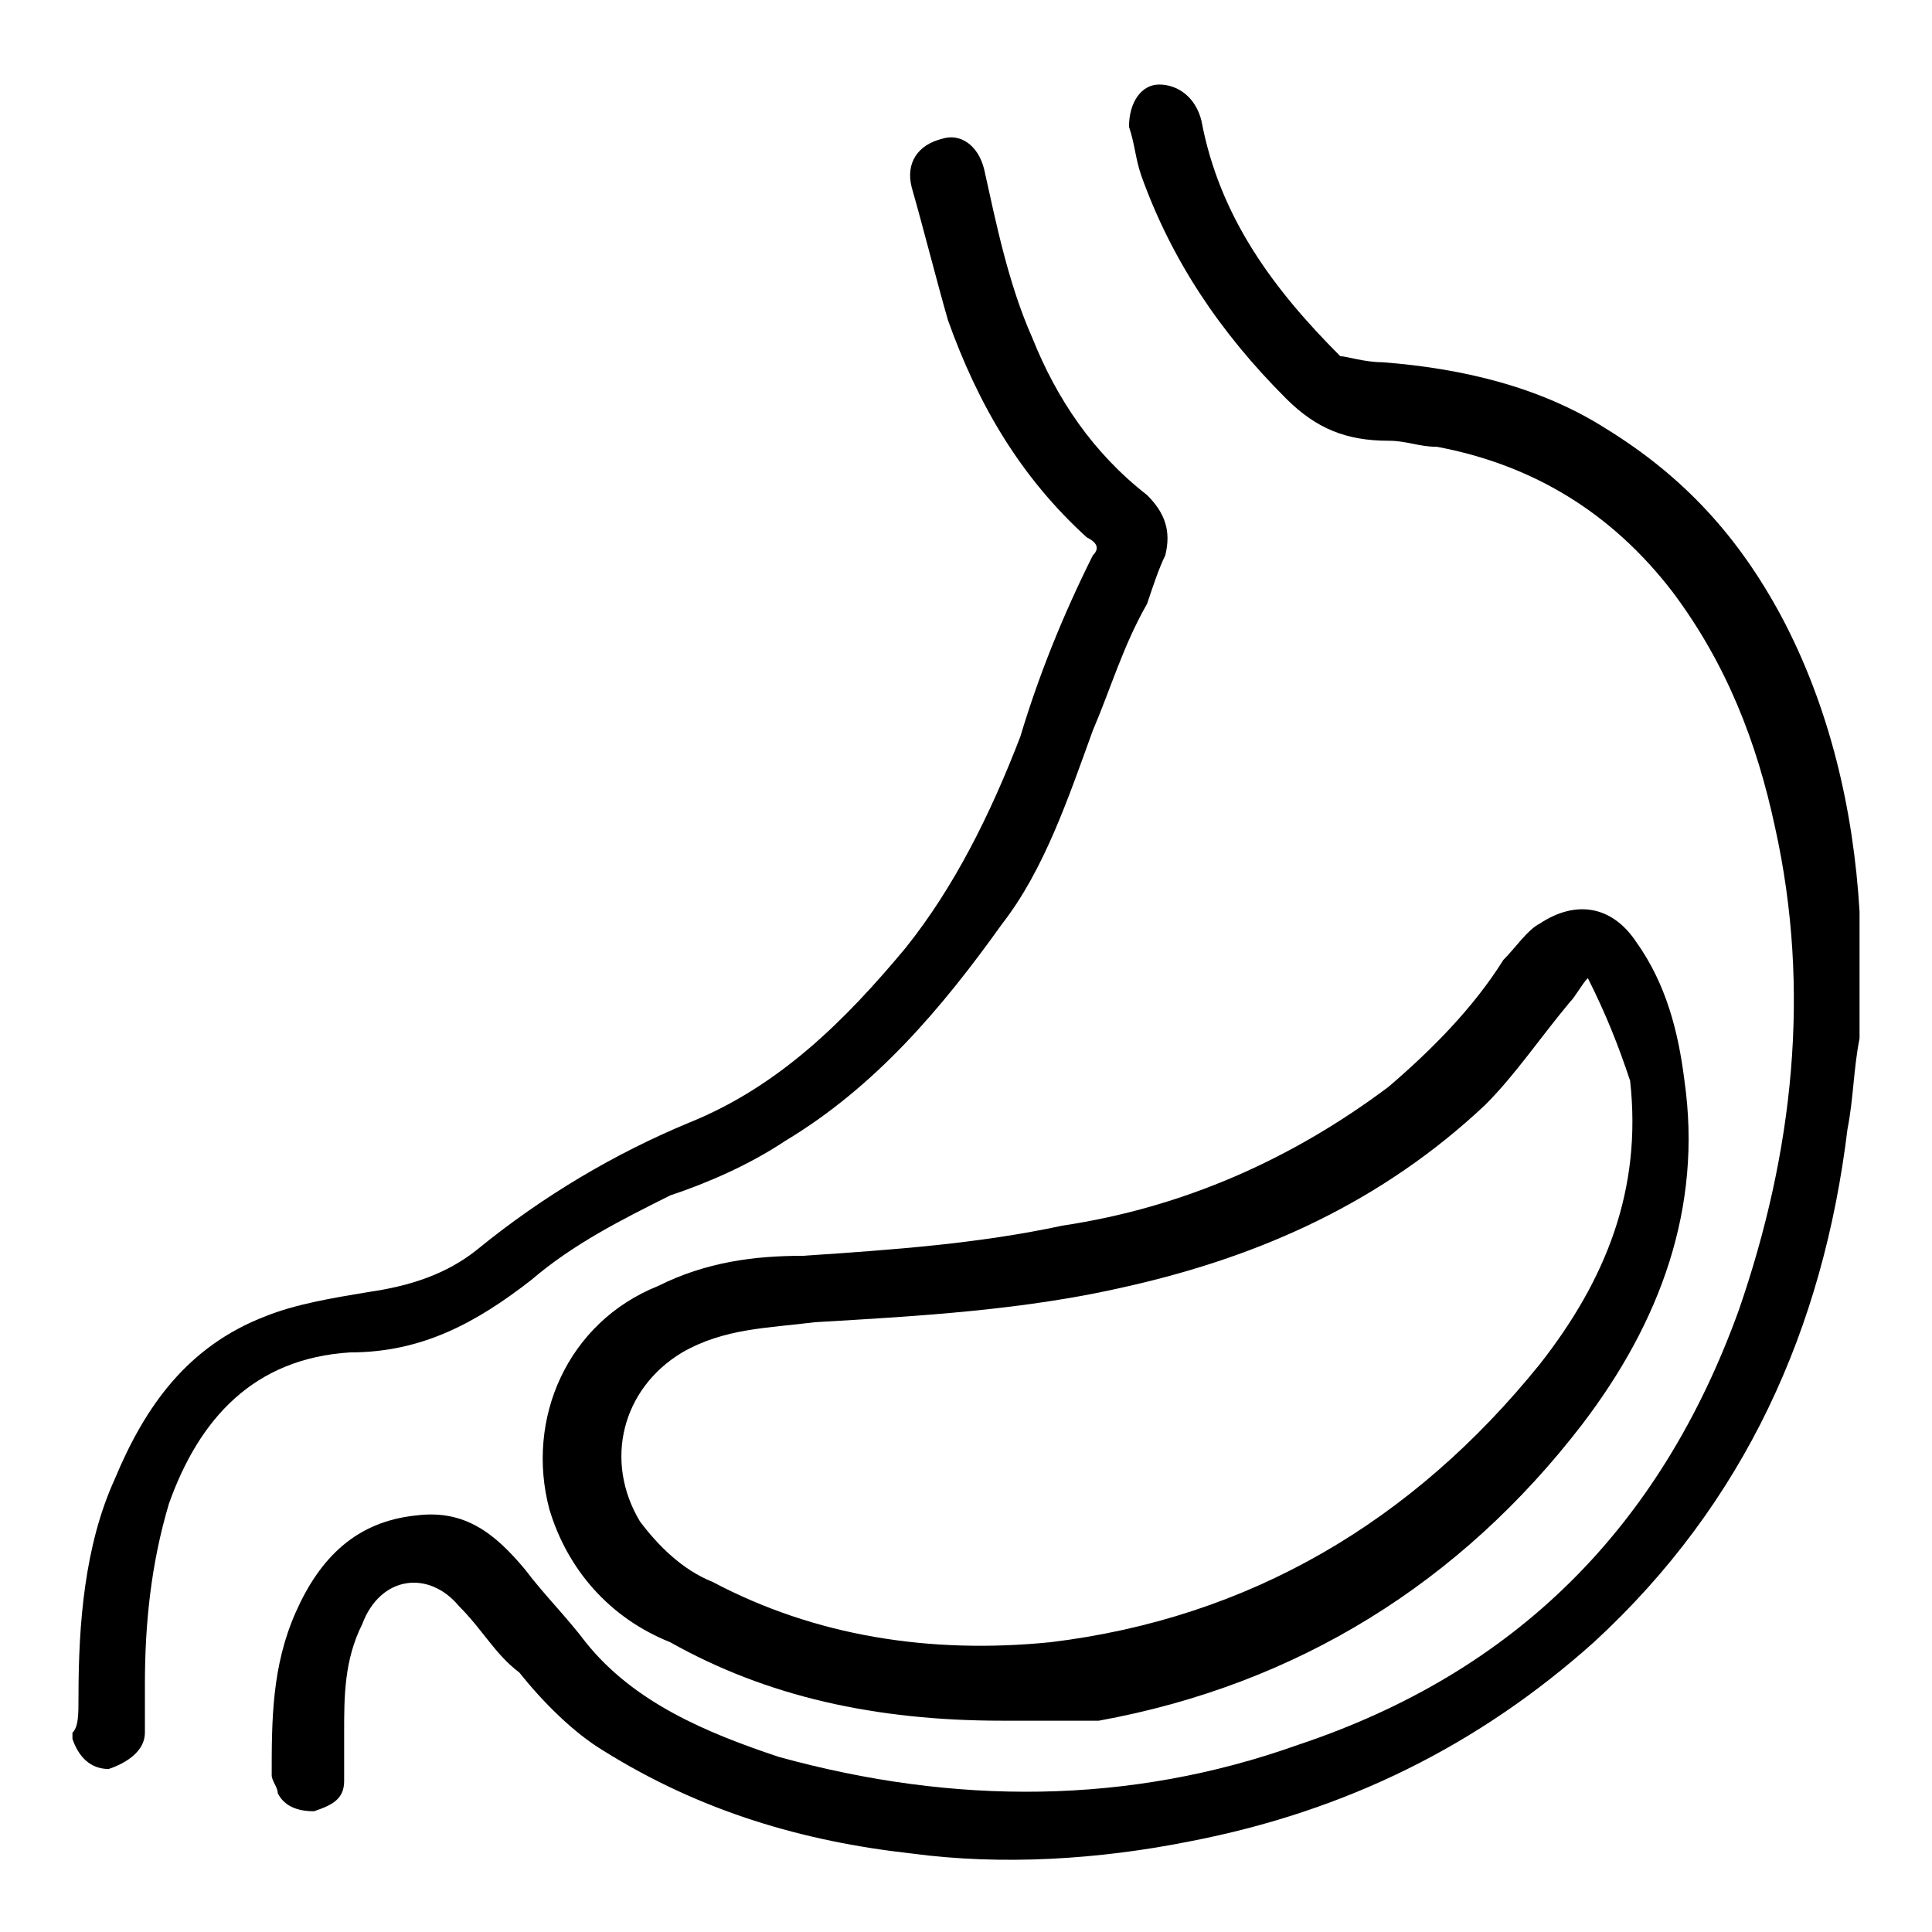
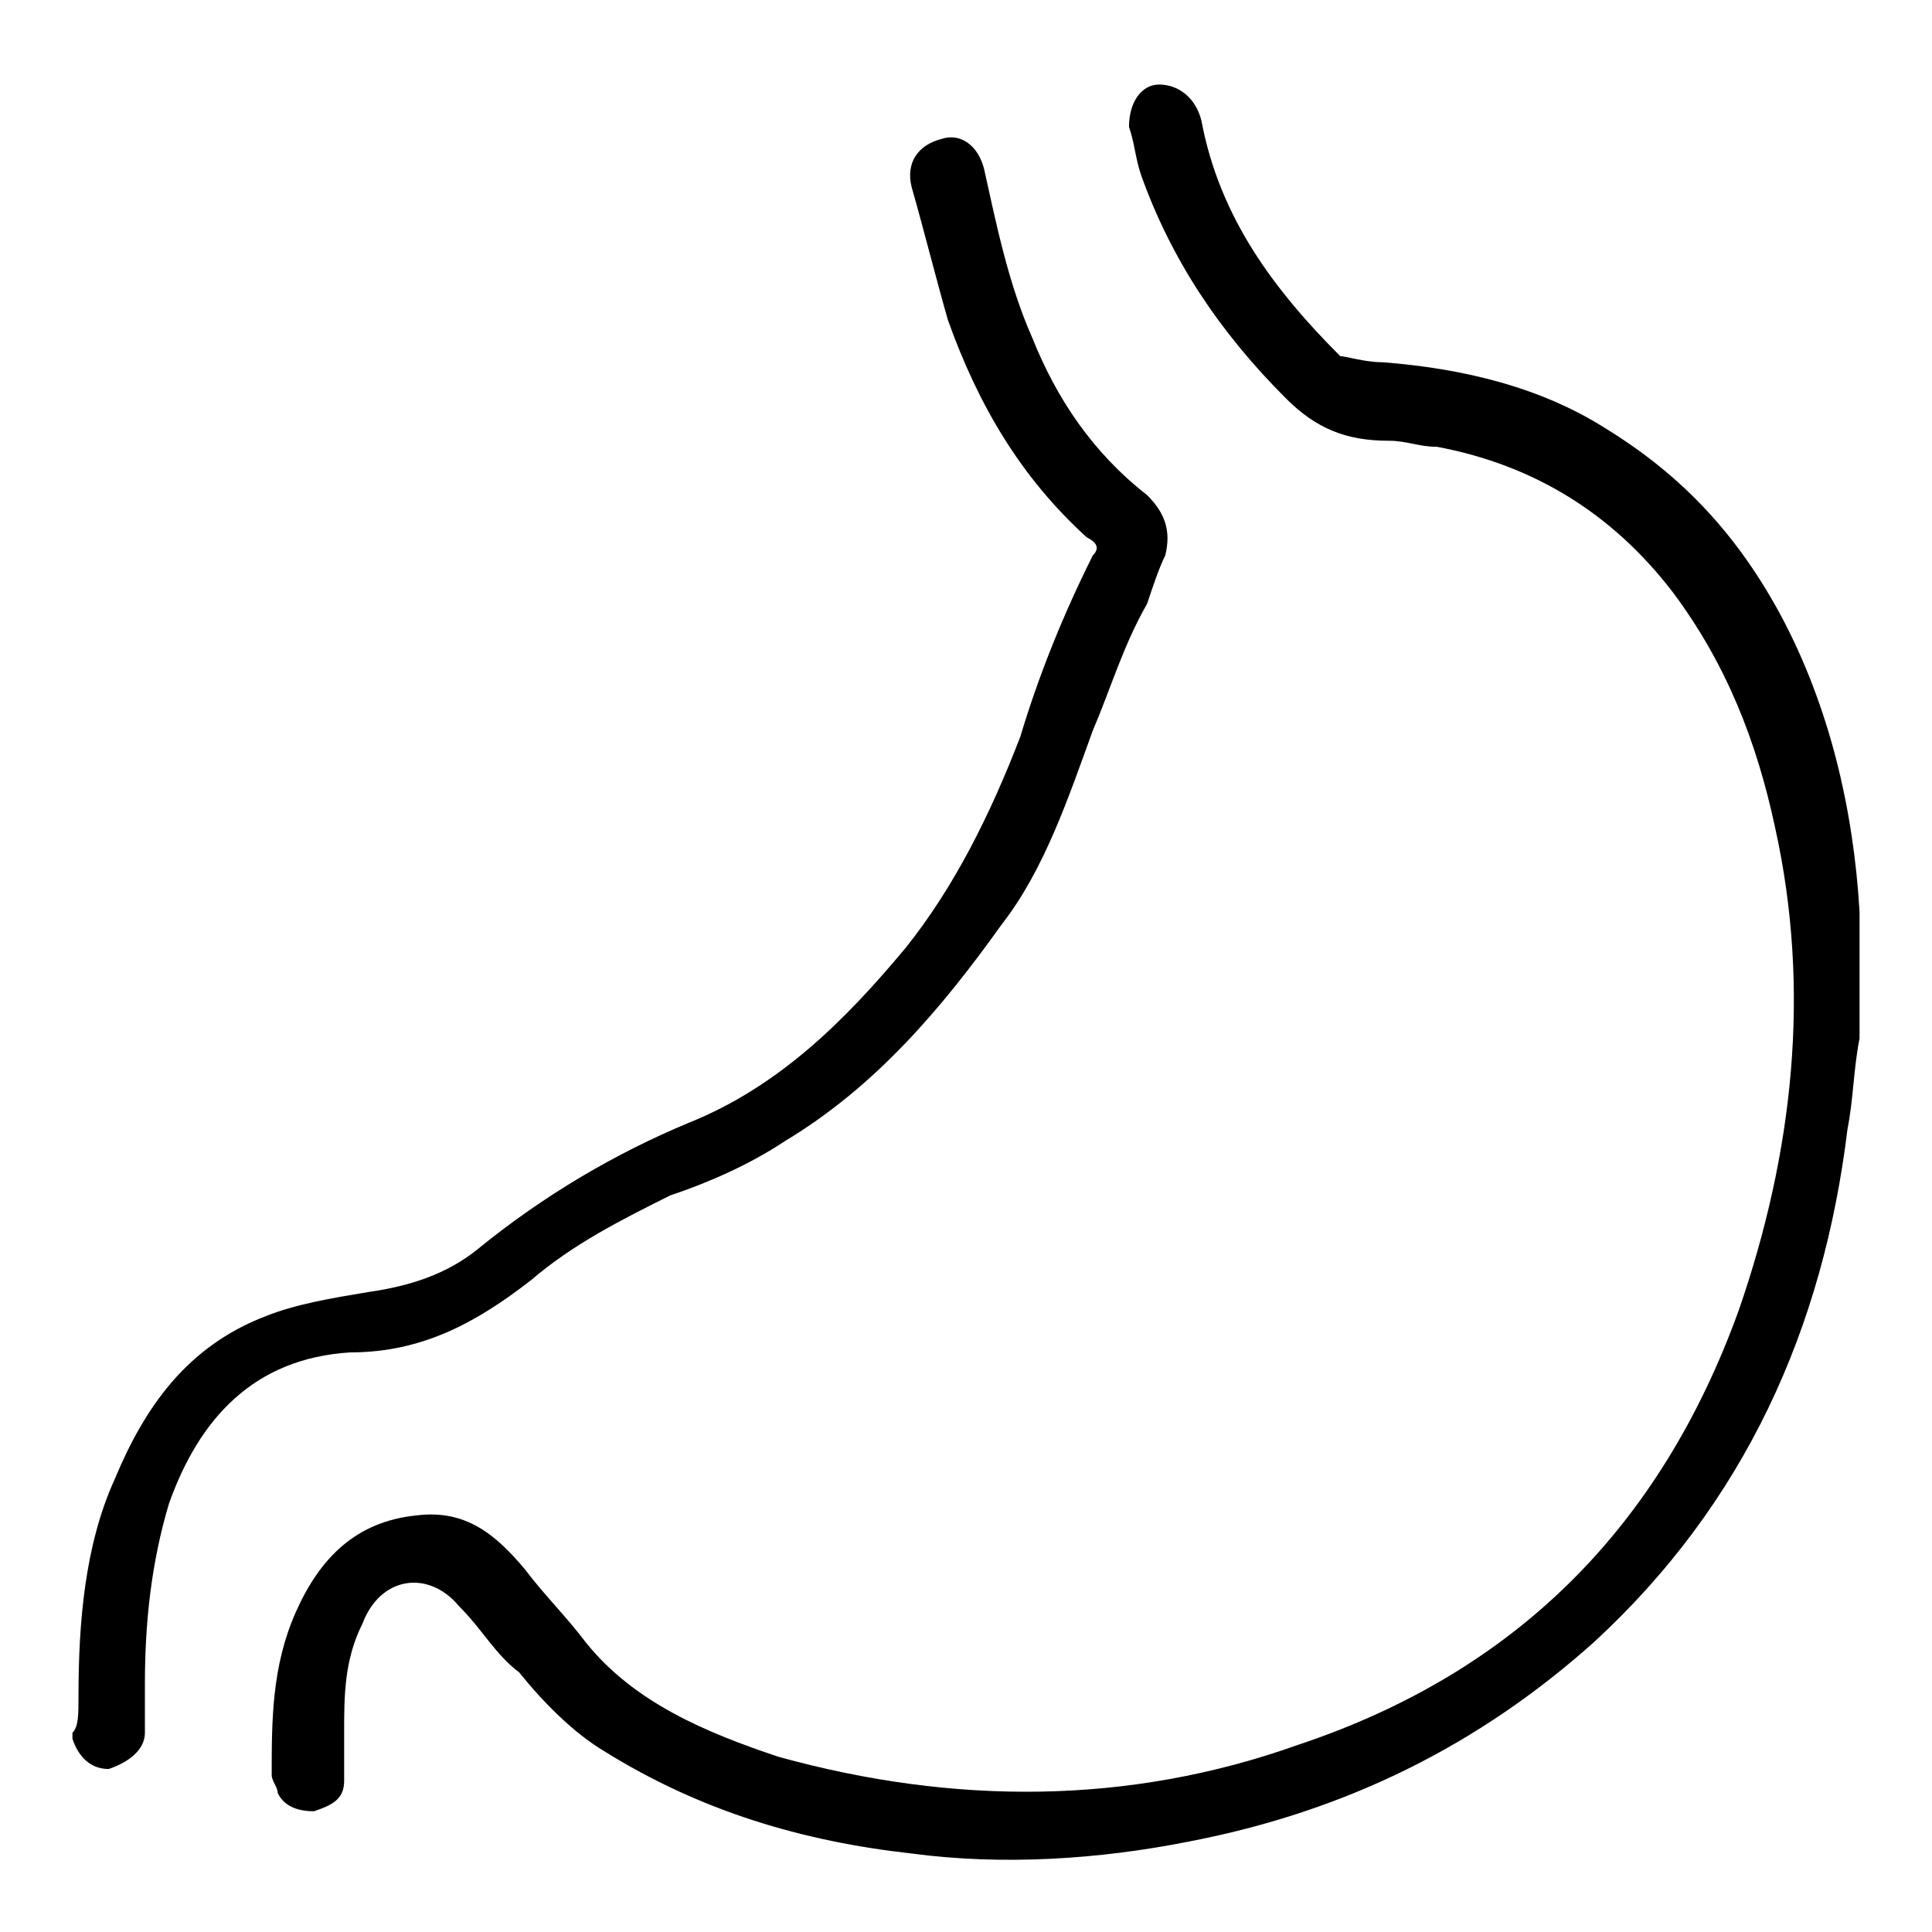
<svg xmlns="http://www.w3.org/2000/svg" width="54" height="54" viewBox="0 0 54 54" fill="none">
  <path d="M51.975 29.025C51.806 29.869 51.806 30.713 51.638 31.556C50.962 37.125 48.769 42.019 44.55 45.9C41.344 48.769 37.631 50.625 33.244 51.469C30.712 51.975 28.012 52.144 25.481 51.806C22.444 51.469 19.575 50.625 16.875 48.938C16.031 48.431 15.188 47.588 14.512 46.744C13.838 46.238 13.5 45.562 12.825 44.888C11.981 43.875 10.631 44.044 10.125 45.394C9.619 46.406 9.619 47.419 9.619 48.431C9.619 48.938 9.619 49.275 9.619 49.781C9.619 50.288 9.281 50.456 8.775 50.625C8.269 50.625 7.931 50.456 7.763 50.119C7.763 49.95 7.594 49.781 7.594 49.612C7.594 48.094 7.594 46.575 8.269 45.056C8.944 43.538 9.956 42.525 11.644 42.356C12.994 42.188 13.838 42.862 14.681 43.875C15.188 44.55 15.863 45.225 16.369 45.9C17.719 47.588 19.744 48.431 21.769 49.106C26.663 50.456 31.556 50.456 36.281 48.769C42.356 46.744 46.406 42.694 48.6 36.619C50.119 32.231 50.625 27.675 49.612 23.119C49.106 20.756 48.263 18.562 46.744 16.538C45.056 14.344 42.862 12.994 40.163 12.488C39.656 12.488 39.319 12.319 38.812 12.319C37.631 12.319 36.788 11.981 35.944 11.137C34.087 9.281 32.737 7.256 31.894 4.894C31.725 4.388 31.725 4.05 31.556 3.544C31.556 2.869 31.894 2.363 32.4 2.363C32.906 2.363 33.413 2.7 33.581 3.375C34.087 6.075 35.606 8.1 37.462 9.956C37.631 9.956 38.138 10.125 38.644 10.125C40.837 10.294 43.031 10.8 44.888 11.981C47.081 13.331 48.6 15.019 49.781 17.212C51.131 19.744 51.806 22.613 51.975 25.481C51.975 25.65 51.975 25.819 51.975 25.988C51.975 27 51.975 28.013 51.975 29.025Z" fill="black" />
-   <path d="M28.012 48.094C24.469 48.094 21.431 47.419 18.731 45.9C17.044 45.225 15.863 43.875 15.356 42.188C14.681 39.656 15.863 36.956 18.394 35.944C19.744 35.269 21.094 35.1 22.444 35.1C24.975 34.931 27.337 34.763 29.7 34.256C33.075 33.75 36.112 32.4 38.812 30.375C39.994 29.363 41.175 28.181 42.019 26.831C42.356 26.494 42.694 25.988 43.031 25.819C44.044 25.144 45.056 25.313 45.731 26.325C46.575 27.506 46.913 28.856 47.081 30.206C47.587 33.75 46.406 36.956 44.212 39.825C40.837 44.213 36.281 47.081 30.712 48.094C29.869 48.094 28.688 48.094 28.012 48.094ZM44.381 27.338C44.212 27.506 44.044 27.844 43.875 28.013C43.031 29.025 42.356 30.038 41.513 30.881C38.644 33.581 35.269 35.1 31.556 35.944C28.688 36.619 25.65 36.788 22.781 36.956C21.431 37.125 20.25 37.125 19.069 37.8C17.381 38.813 16.875 40.838 17.887 42.525C18.394 43.2 19.069 43.875 19.913 44.213C22.781 45.731 25.988 46.238 29.363 45.9C34.931 45.225 39.487 42.525 43.031 38.138C44.888 35.775 45.9 33.244 45.562 30.206C45.225 29.194 44.888 28.35 44.381 27.338Z" fill="black" />
  <path d="M2.194 47.419C2.194 45.394 2.362 43.2 3.206 41.344C4.05 39.319 5.231 37.631 7.425 36.788C8.269 36.45 9.281 36.281 10.294 36.113C11.475 35.944 12.488 35.606 13.331 34.931C15.188 33.413 17.212 32.231 19.238 31.388C21.769 30.375 23.625 28.519 25.312 26.494C26.663 24.806 27.675 22.781 28.519 20.588C29.025 18.9 29.7 17.213 30.544 15.525C30.712 15.356 30.712 15.188 30.375 15.019C28.519 13.331 27.337 11.306 26.494 8.944C26.156 7.763 25.819 6.413 25.481 5.231C25.312 4.556 25.65 4.05 26.325 3.881C26.831 3.713 27.337 4.05 27.506 4.725C27.844 6.244 28.181 7.931 28.856 9.45C29.531 11.138 30.544 12.656 32.062 13.838C32.569 14.344 32.737 14.85 32.569 15.525C32.4 15.863 32.231 16.369 32.062 16.875C31.387 18.056 31.05 19.238 30.544 20.419C29.869 22.275 29.194 24.3 28.012 25.819C26.325 28.181 24.469 30.375 21.938 31.894C20.925 32.569 19.744 33.075 18.731 33.413C17.381 34.088 16.031 34.763 14.85 35.775C13.331 36.956 11.812 37.8 9.787 37.8C7.088 37.969 5.569 39.656 4.725 42.019C4.219 43.706 4.05 45.394 4.05 47.081C4.05 47.588 4.05 47.925 4.05 48.431C4.05 48.938 3.544 49.275 3.038 49.444C2.531 49.444 2.194 49.106 2.025 48.6V48.431C2.194 48.263 2.194 47.925 2.194 47.419Z" fill="black" />
</svg>